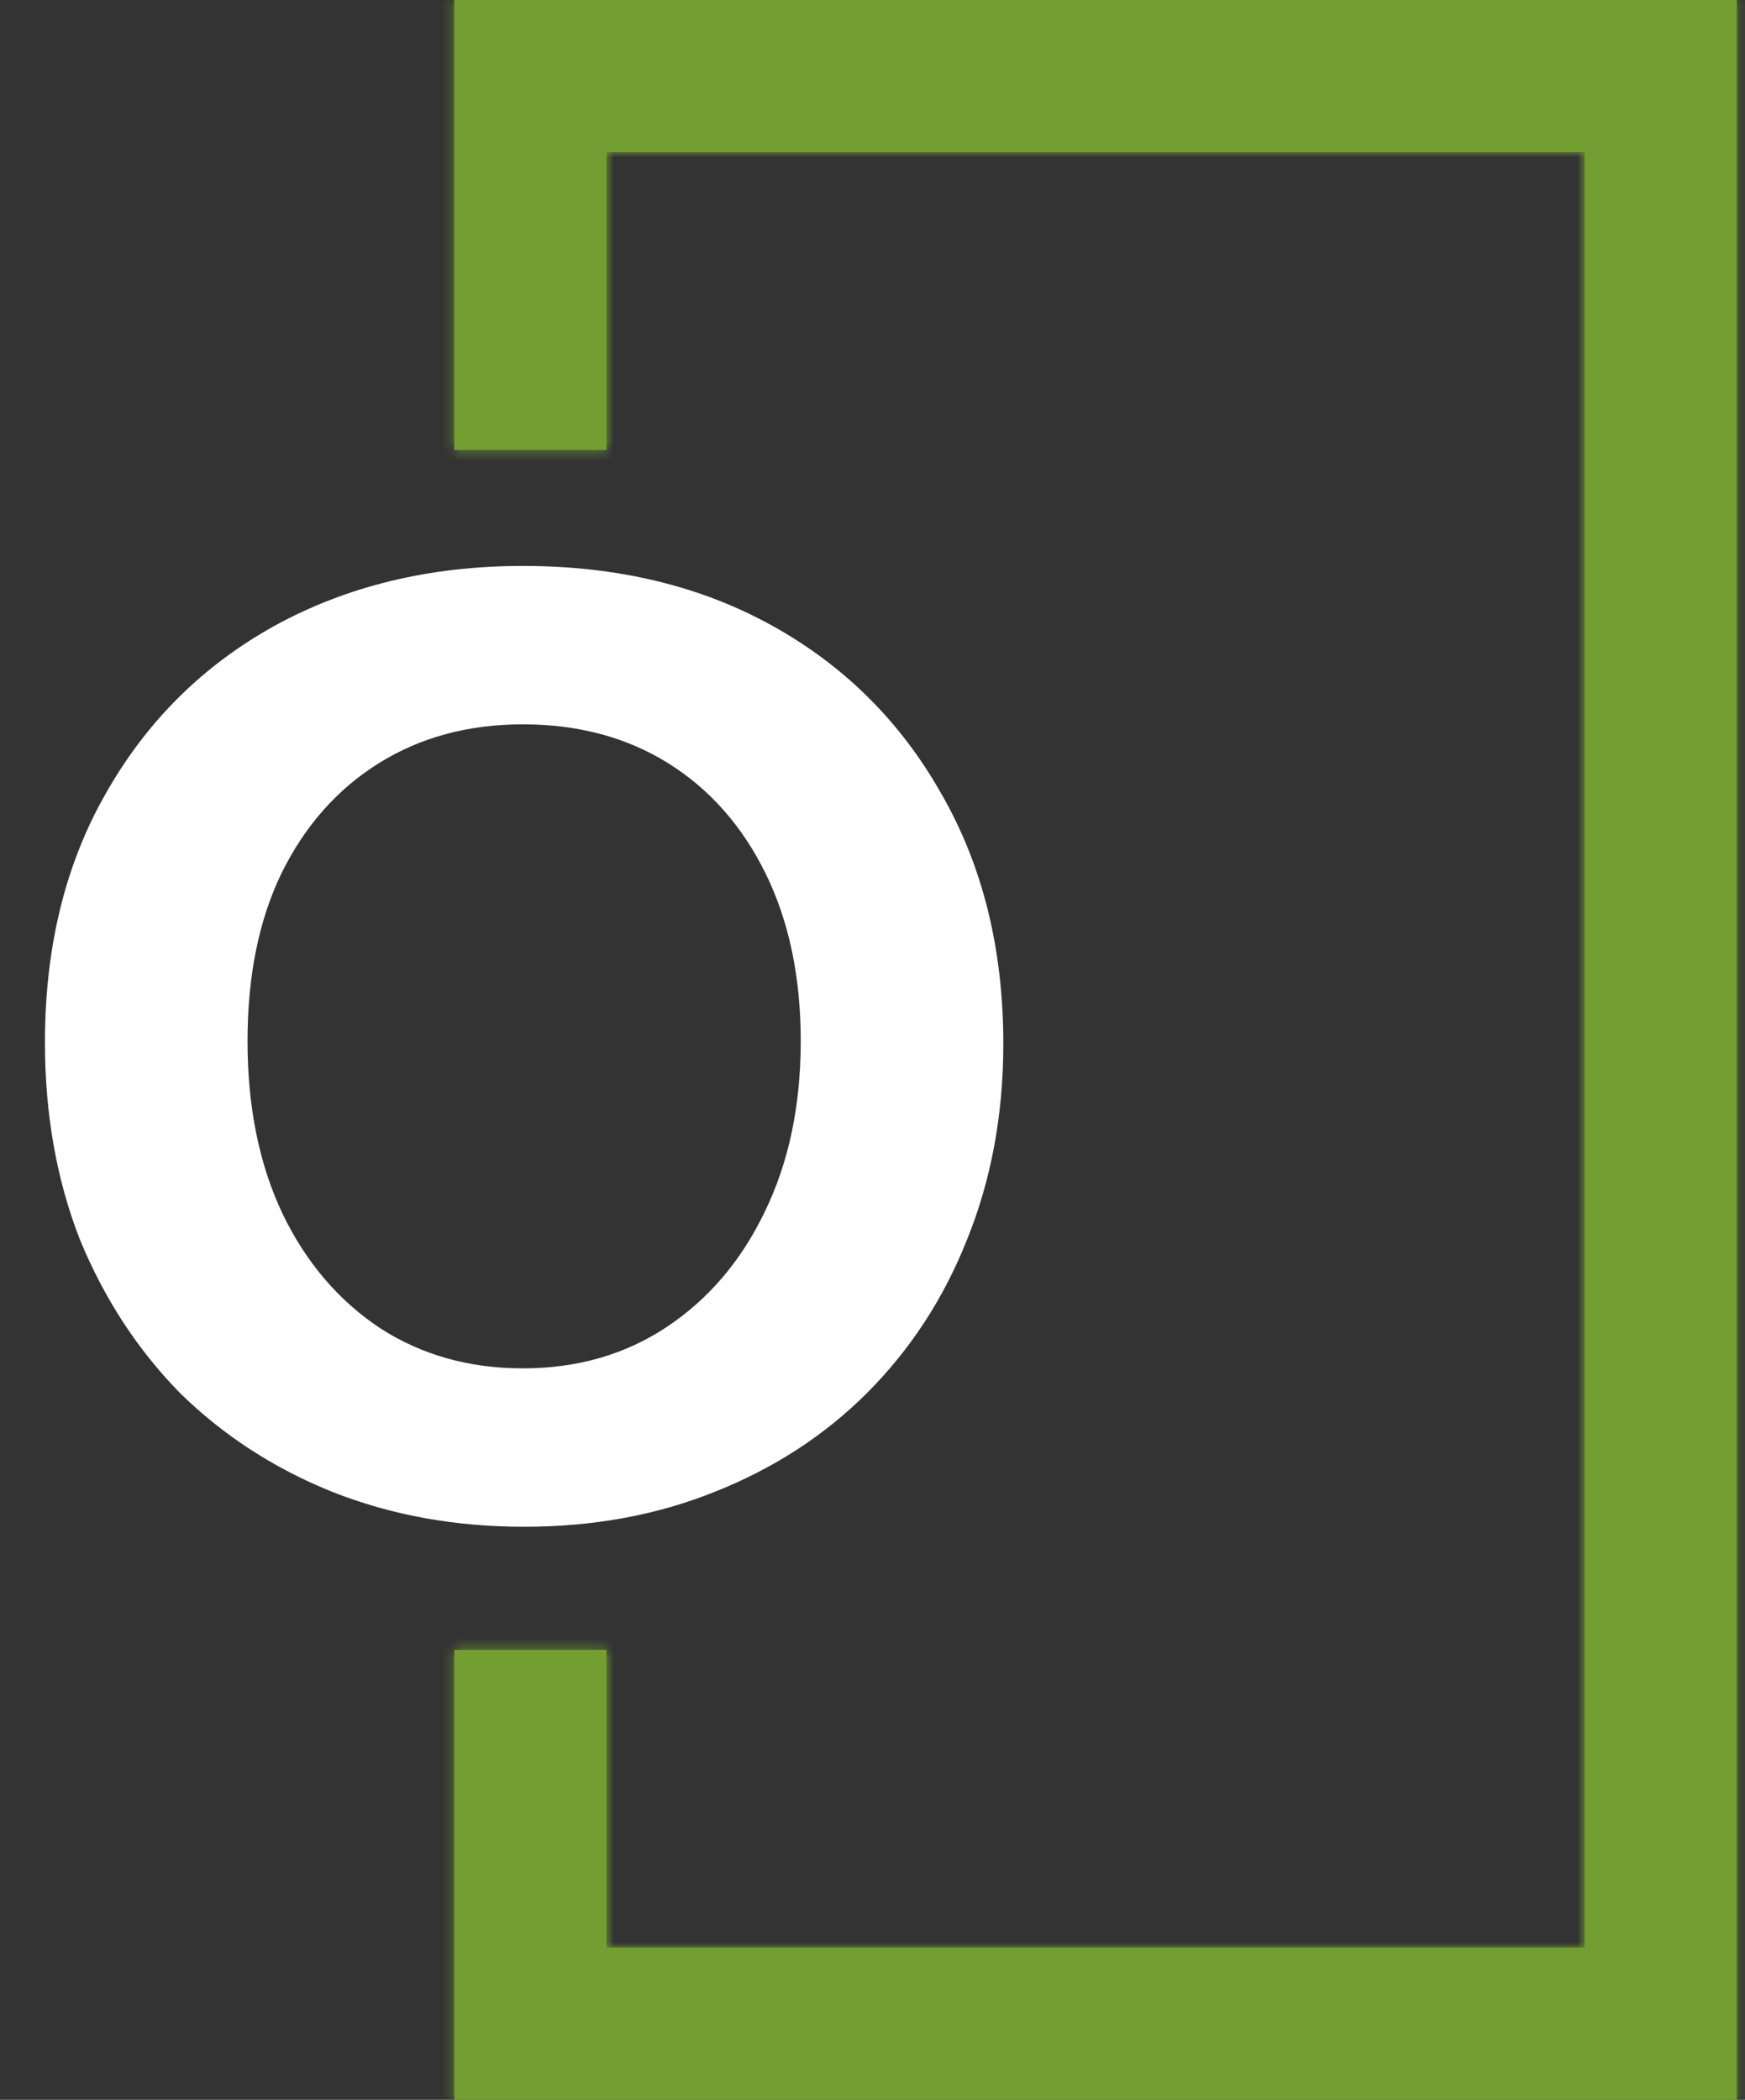
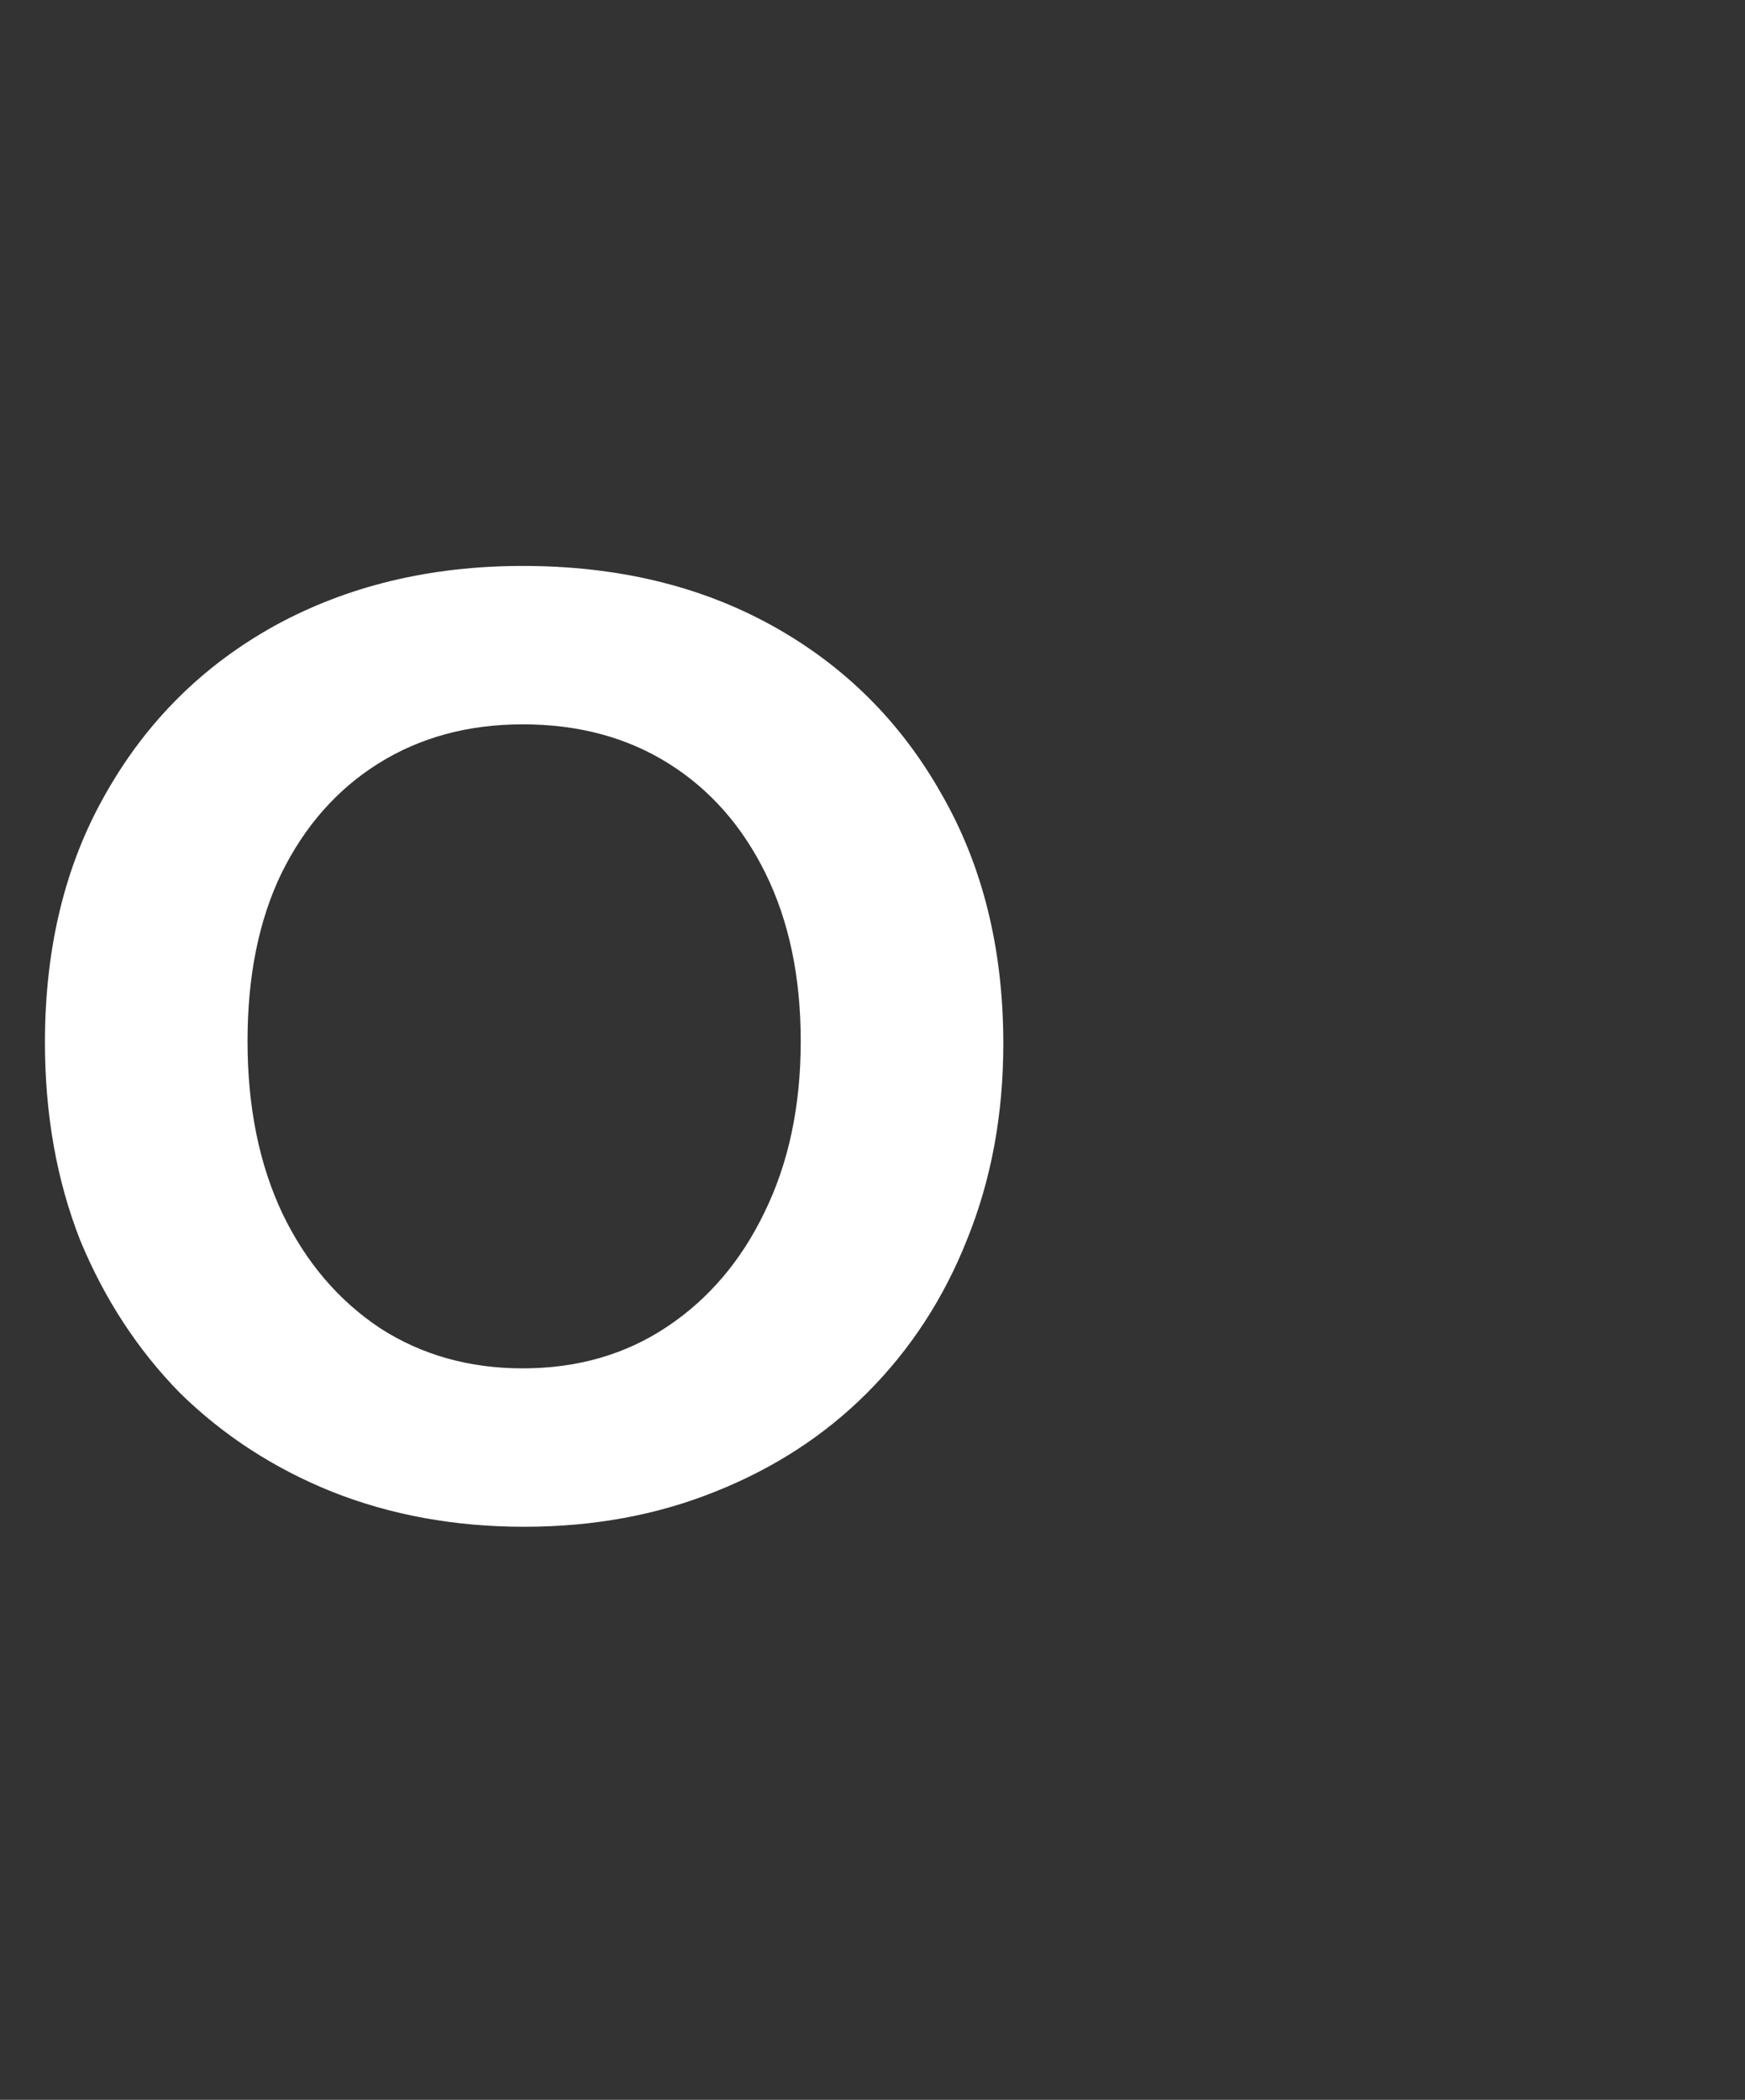
<svg xmlns="http://www.w3.org/2000/svg" width="172" height="207" viewBox="0 0 172 207" fill="none">
  <rect x="0" y="0" width="172" height="207" fill="#333333" stroke="none" />
  <mask id="path-1-inside-1_363_21" fill="white">
-     <path fill-rule="evenodd" clip-rule="evenodd" d="M59.783 15H156.188V192H59.783V162.643H44.783V192V207H59.783H156.188H171.188V192V15V0H156.188H59.783H44.783V15V44.357H59.783V15Z" />
+     <path fill-rule="evenodd" clip-rule="evenodd" d="M59.783 15H156.188V192H59.783V162.643H44.783V192V207H59.783H156.188H171.188V192V15V0H59.783H44.783V15V44.357H59.783V15Z" />
  </mask>
-   <path fill-rule="evenodd" clip-rule="evenodd" d="M59.783 15H156.188V192H59.783V162.643H44.783V192V207H59.783H156.188H171.188V192V15V0H156.188H59.783H44.783V15V44.357H59.783V15Z" fill="#729E32" />
-   <path d="M156.188 15H159.188V12H156.188V15ZM59.783 15V12H56.783V15H59.783ZM156.188 192V195H159.188V192H156.188ZM59.783 192H56.783V195H59.783V192ZM59.783 162.643H62.783V159.643H59.783V162.643ZM44.783 162.643V159.643H41.783V162.643H44.783ZM44.783 207H41.783V210H44.783V207ZM171.188 207V210H174.188V207H171.188ZM171.188 0H174.188V-3H171.188V0ZM44.783 0V-3H41.783V0H44.783ZM44.783 44.357H41.783V47.357H44.783V44.357ZM59.783 44.357V47.357H62.783V44.357H59.783ZM156.188 12H59.783V18H156.188V12ZM159.188 192V15H153.188V192H159.188ZM59.783 195H156.188V189H59.783V195ZM56.783 162.643V192H62.783V162.643H56.783ZM59.783 159.643H44.783V165.643H59.783V159.643ZM41.783 162.643V192H47.783V162.643H41.783ZM41.783 192V207H47.783V192H41.783ZM44.783 210H59.783V204H44.783V210ZM59.783 210H156.188V204H59.783V210ZM156.188 210H171.188V204H156.188V210ZM174.188 207V192H168.188V207H174.188ZM174.188 192V15H168.188V192H174.188ZM174.188 15V0H168.188V15H174.188ZM171.188 -3H156.188V3H171.188V-3ZM156.188 -3H59.783V3H156.188V-3ZM59.783 -3H44.783V3H59.783V-3ZM41.783 0V15H47.783V0H41.783ZM41.783 15V44.357H47.783V15H41.783ZM44.783 47.357H59.783V41.357H44.783V47.357ZM56.783 15V44.357H62.783V15H56.783Z" fill="#729E32" mask="url(#path-1-inside-1_363_21)" />
  <path d="M51.662 150.51C44.835 150.51 38.52 149.358 32.718 147.054C27 144.75 22.008 141.507 17.742 137.326C13.56 133.059 10.275 128.025 7.886 122.222C5.582 116.334 4.43 109.849 4.43 102.766C4.43 93.379 6.435 85.187 10.446 78.19C14.456 71.107 20.003 65.603 27.086 61.678C34.254 57.752 42.403 55.79 51.534 55.79C60.835 55.79 69.027 57.752 76.11 61.678C83.192 65.603 88.739 71.107 92.75 78.19C96.846 85.272 98.894 93.507 98.894 102.894C98.894 109.891 97.699 116.334 95.31 122.222C93.006 128.025 89.72 133.059 85.454 137.326C81.272 141.507 76.28 144.75 70.478 147.054C64.76 149.358 58.488 150.51 51.662 150.51ZM51.534 134.894C56.91 134.894 61.646 133.529 65.742 130.798C69.838 128.067 73.038 124.313 75.342 119.534C77.731 114.67 78.926 109.038 78.926 102.638C78.926 96.323 77.774 90.819 75.47 86.126C73.166 81.433 69.966 77.806 65.87 75.246C61.774 72.686 56.995 71.406 51.534 71.406C46.158 71.406 41.422 72.686 37.326 75.246C33.23 77.806 30.03 81.433 27.726 86.126C25.507 90.734 24.398 96.238 24.398 102.638C24.398 109.123 25.55 114.798 27.854 119.662C30.158 124.441 33.358 128.195 37.454 130.926C41.55 133.571 46.243 134.894 51.534 134.894Z" fill="white" />
</svg>